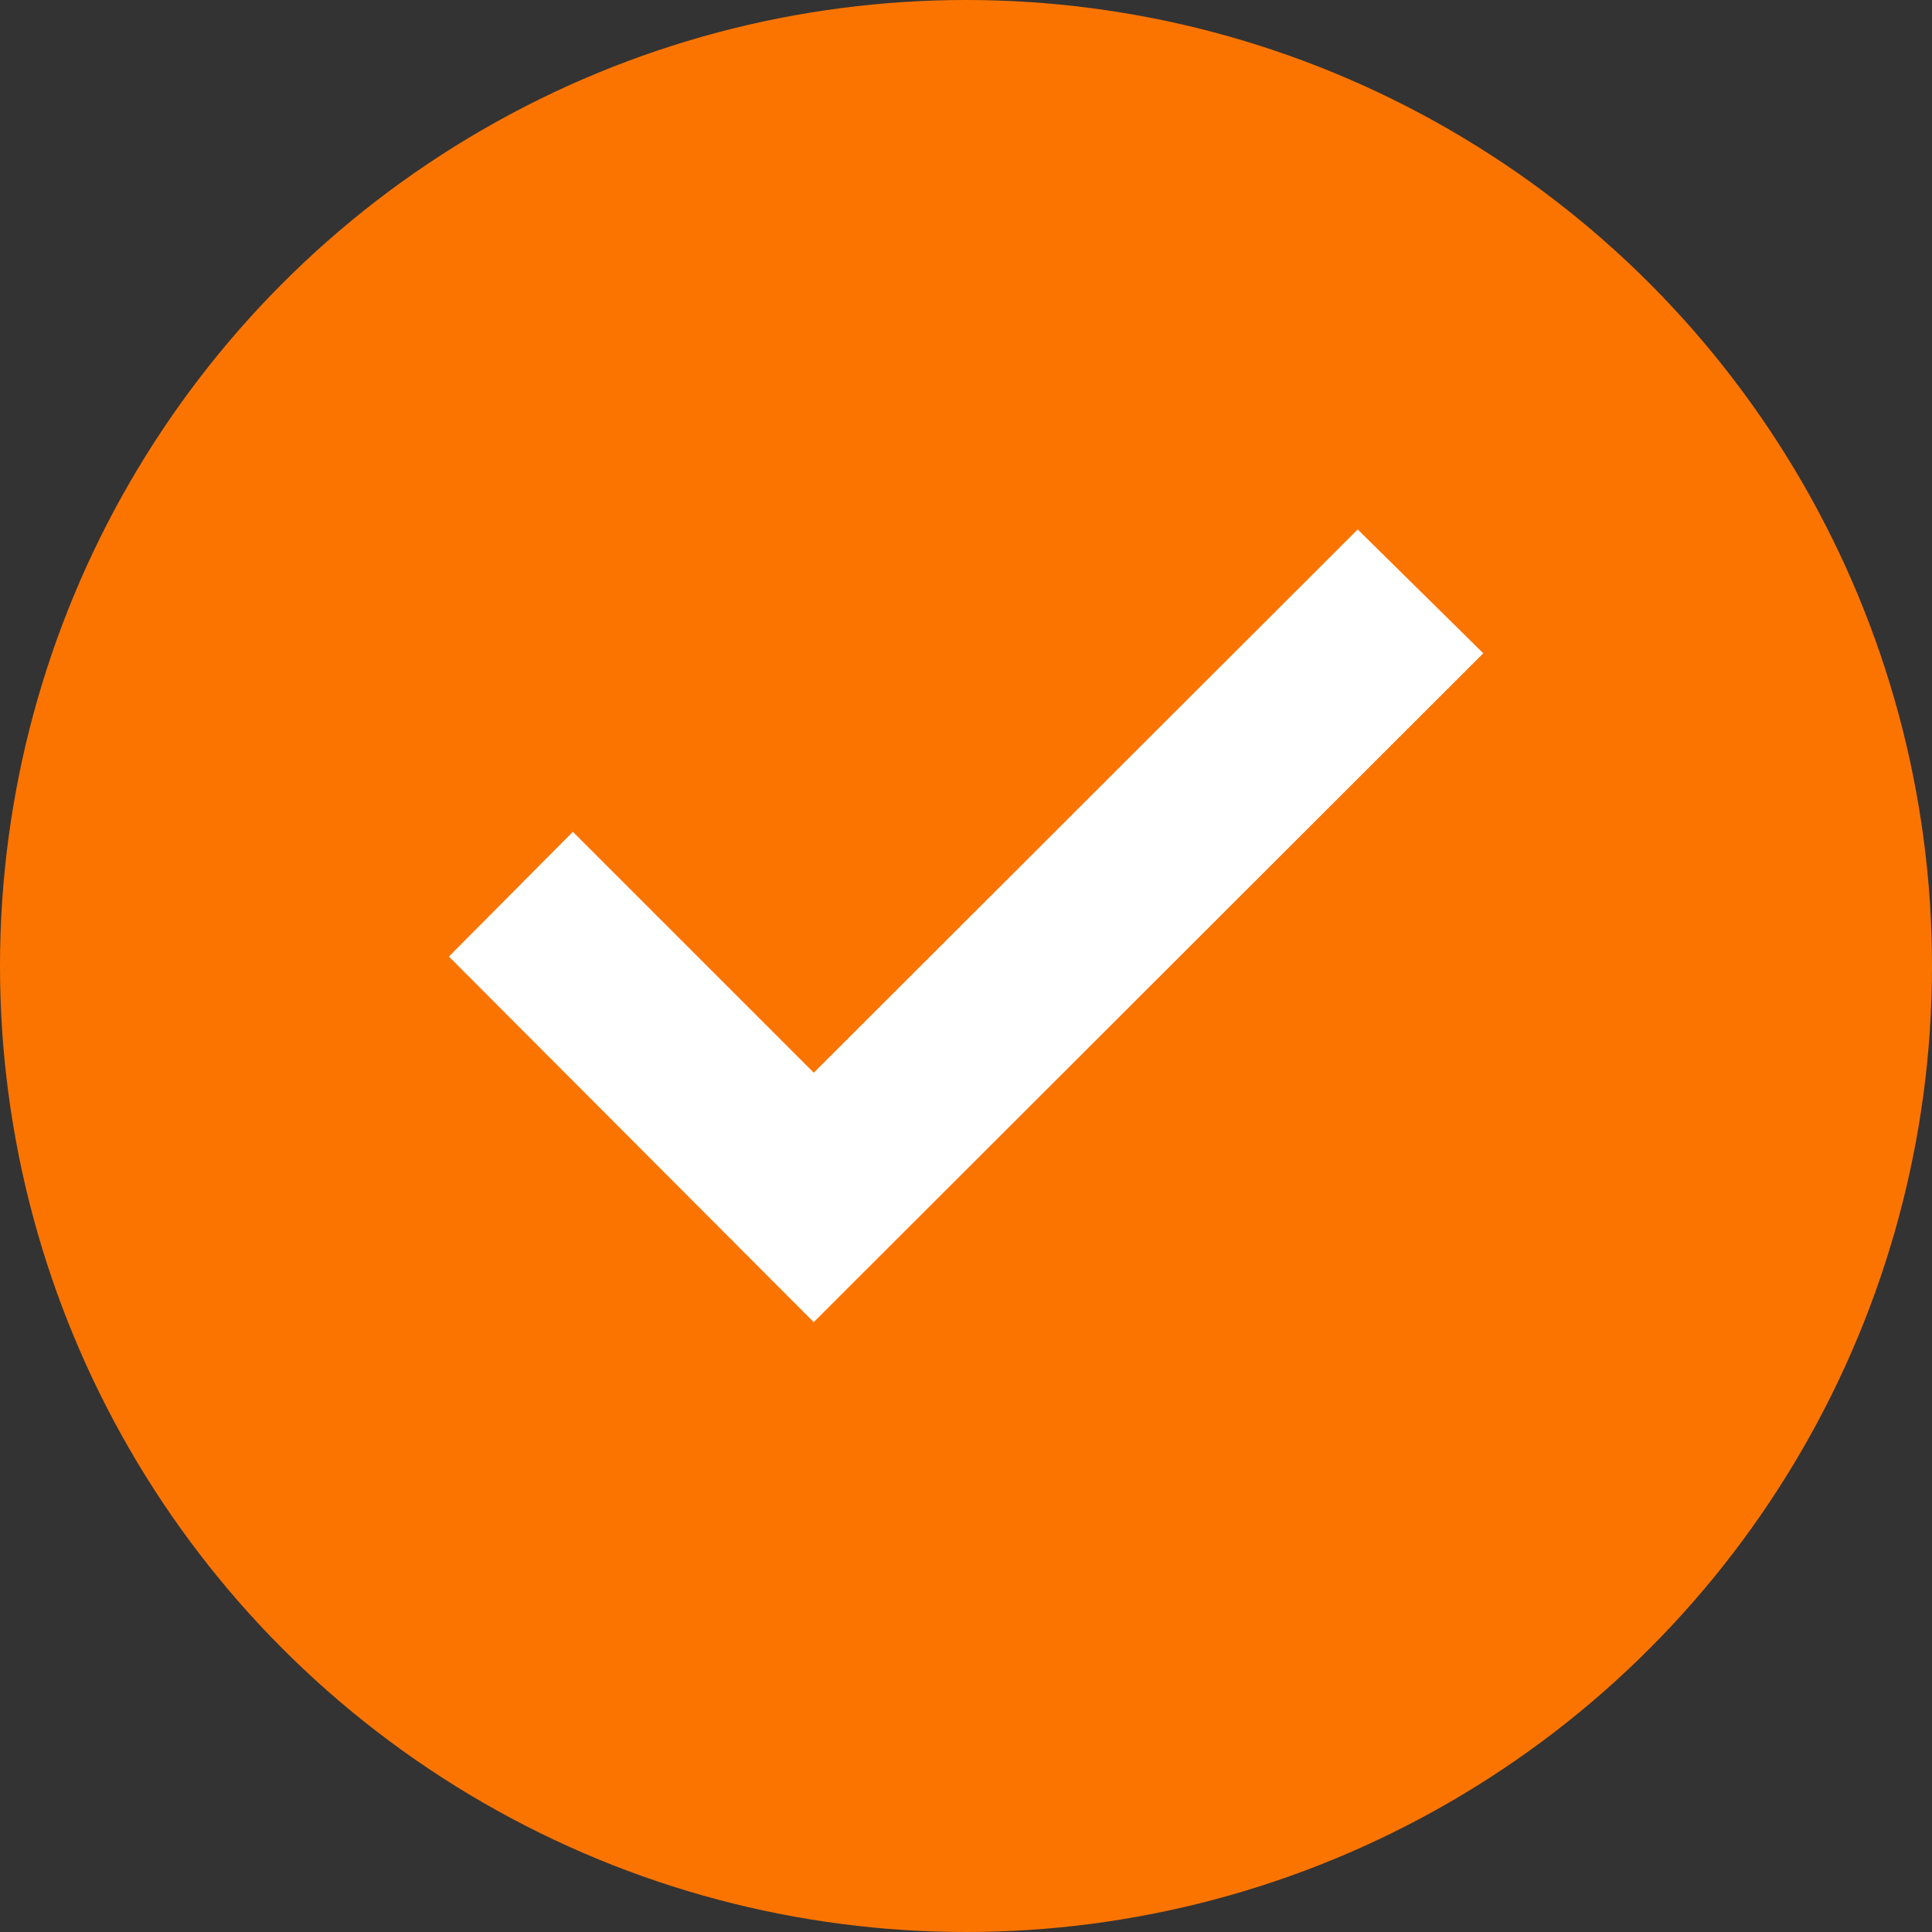
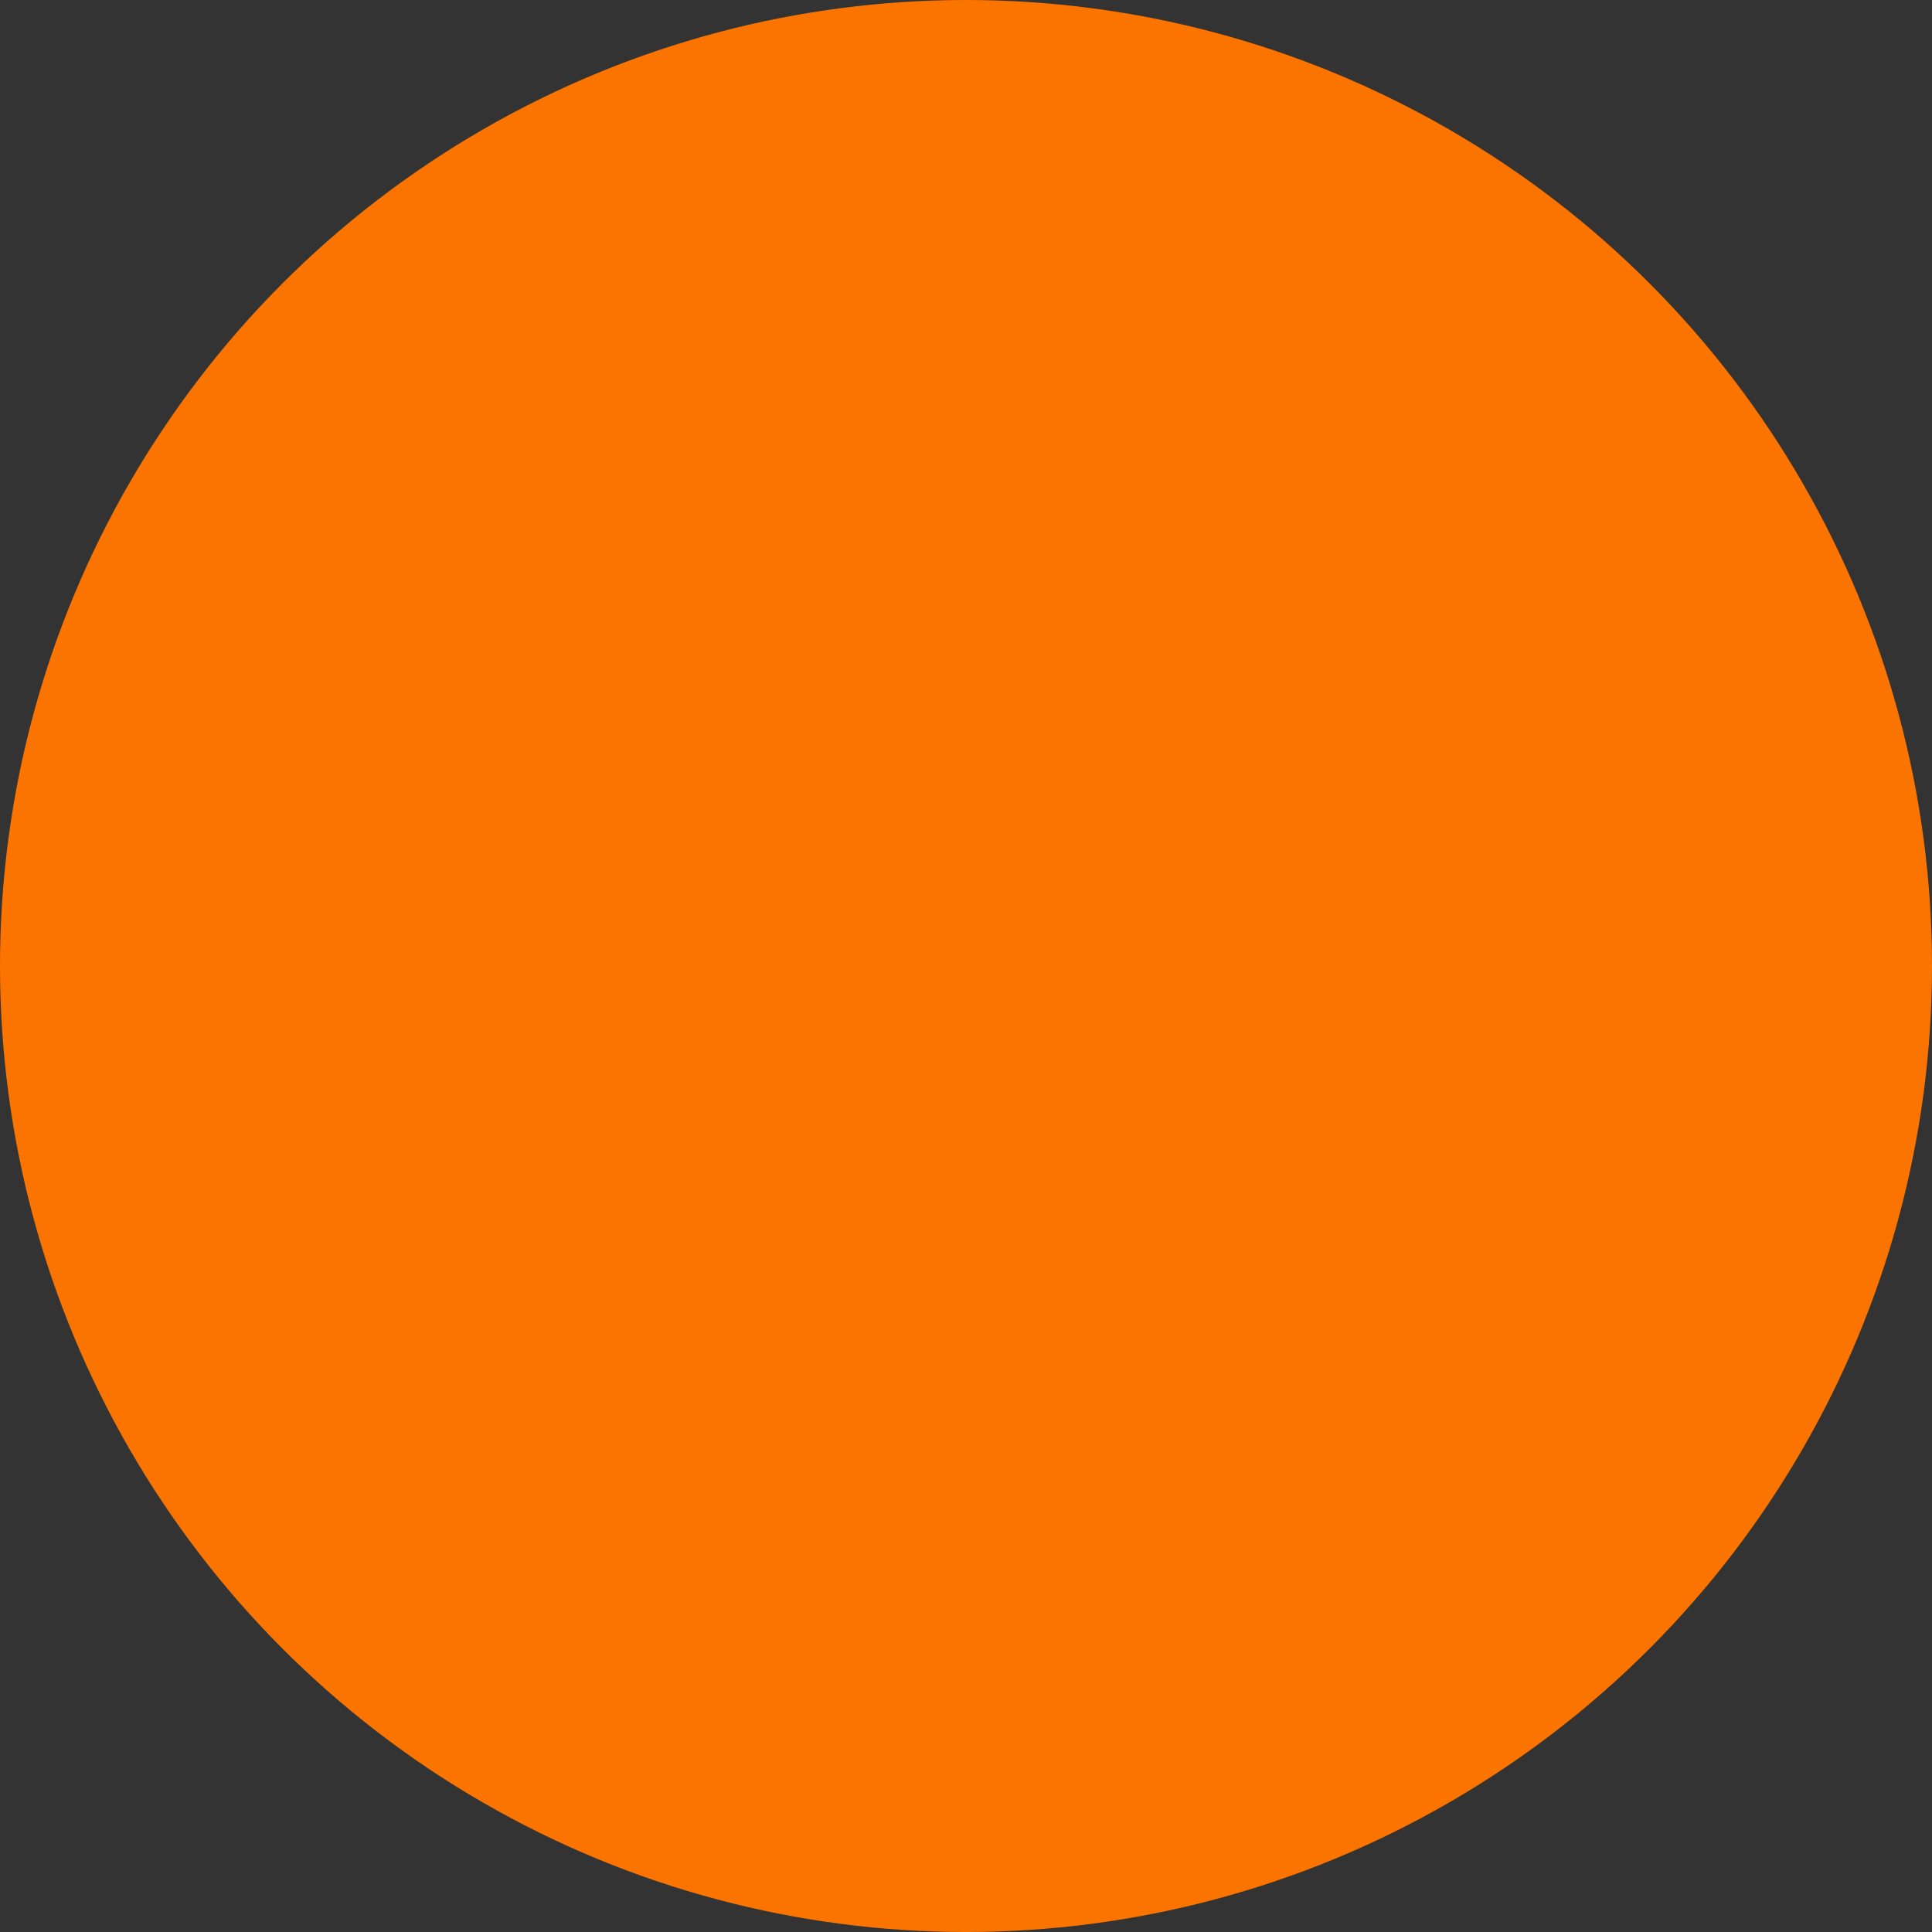
<svg xmlns="http://www.w3.org/2000/svg" width="20" height="20" viewBox="0 0 20 20" fill="none">
  <rect x="0" y="0" width="20" height="20" fill="#333333" stroke="none" />
  <circle cx="10" cy="10" r="10" fill="#FB7400" />
-   <path d="M5 9.902L8.424 13.333L15 6.764L14.056 5.833L8.424 11.458L5.931 8.965L5 9.902Z" fill="white" stroke="white" stroke-width="0.5" />
</svg>